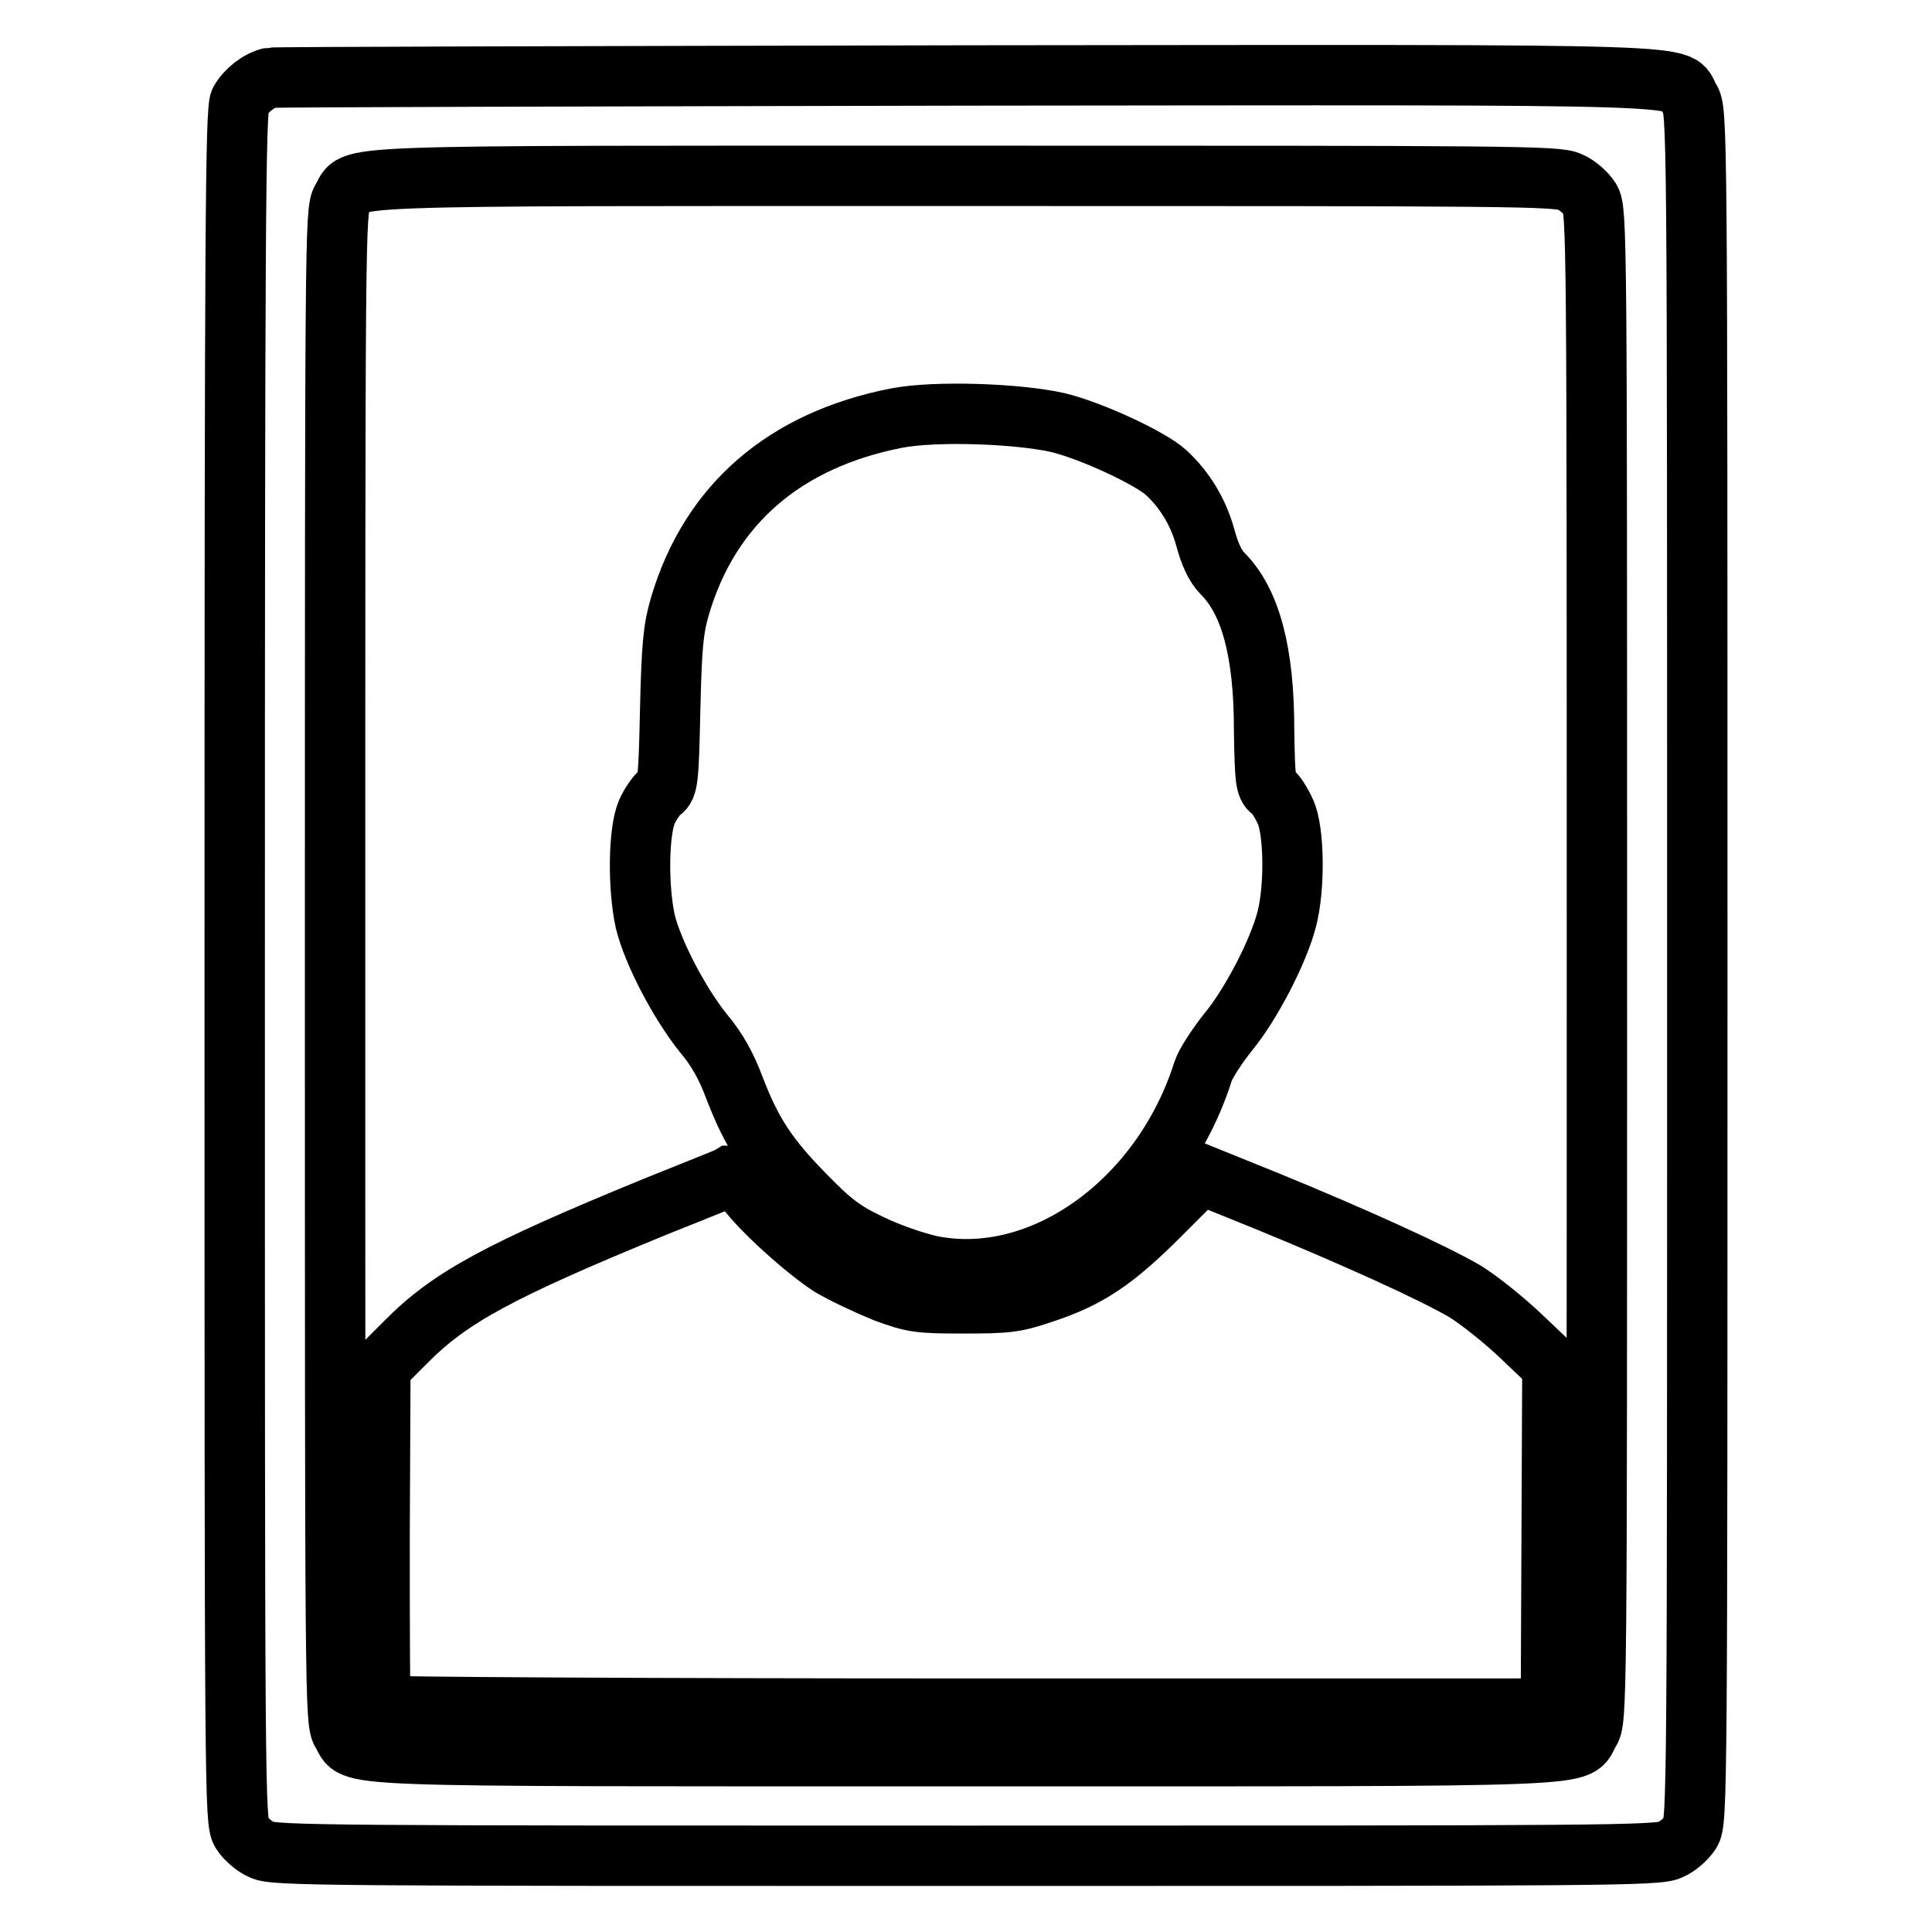
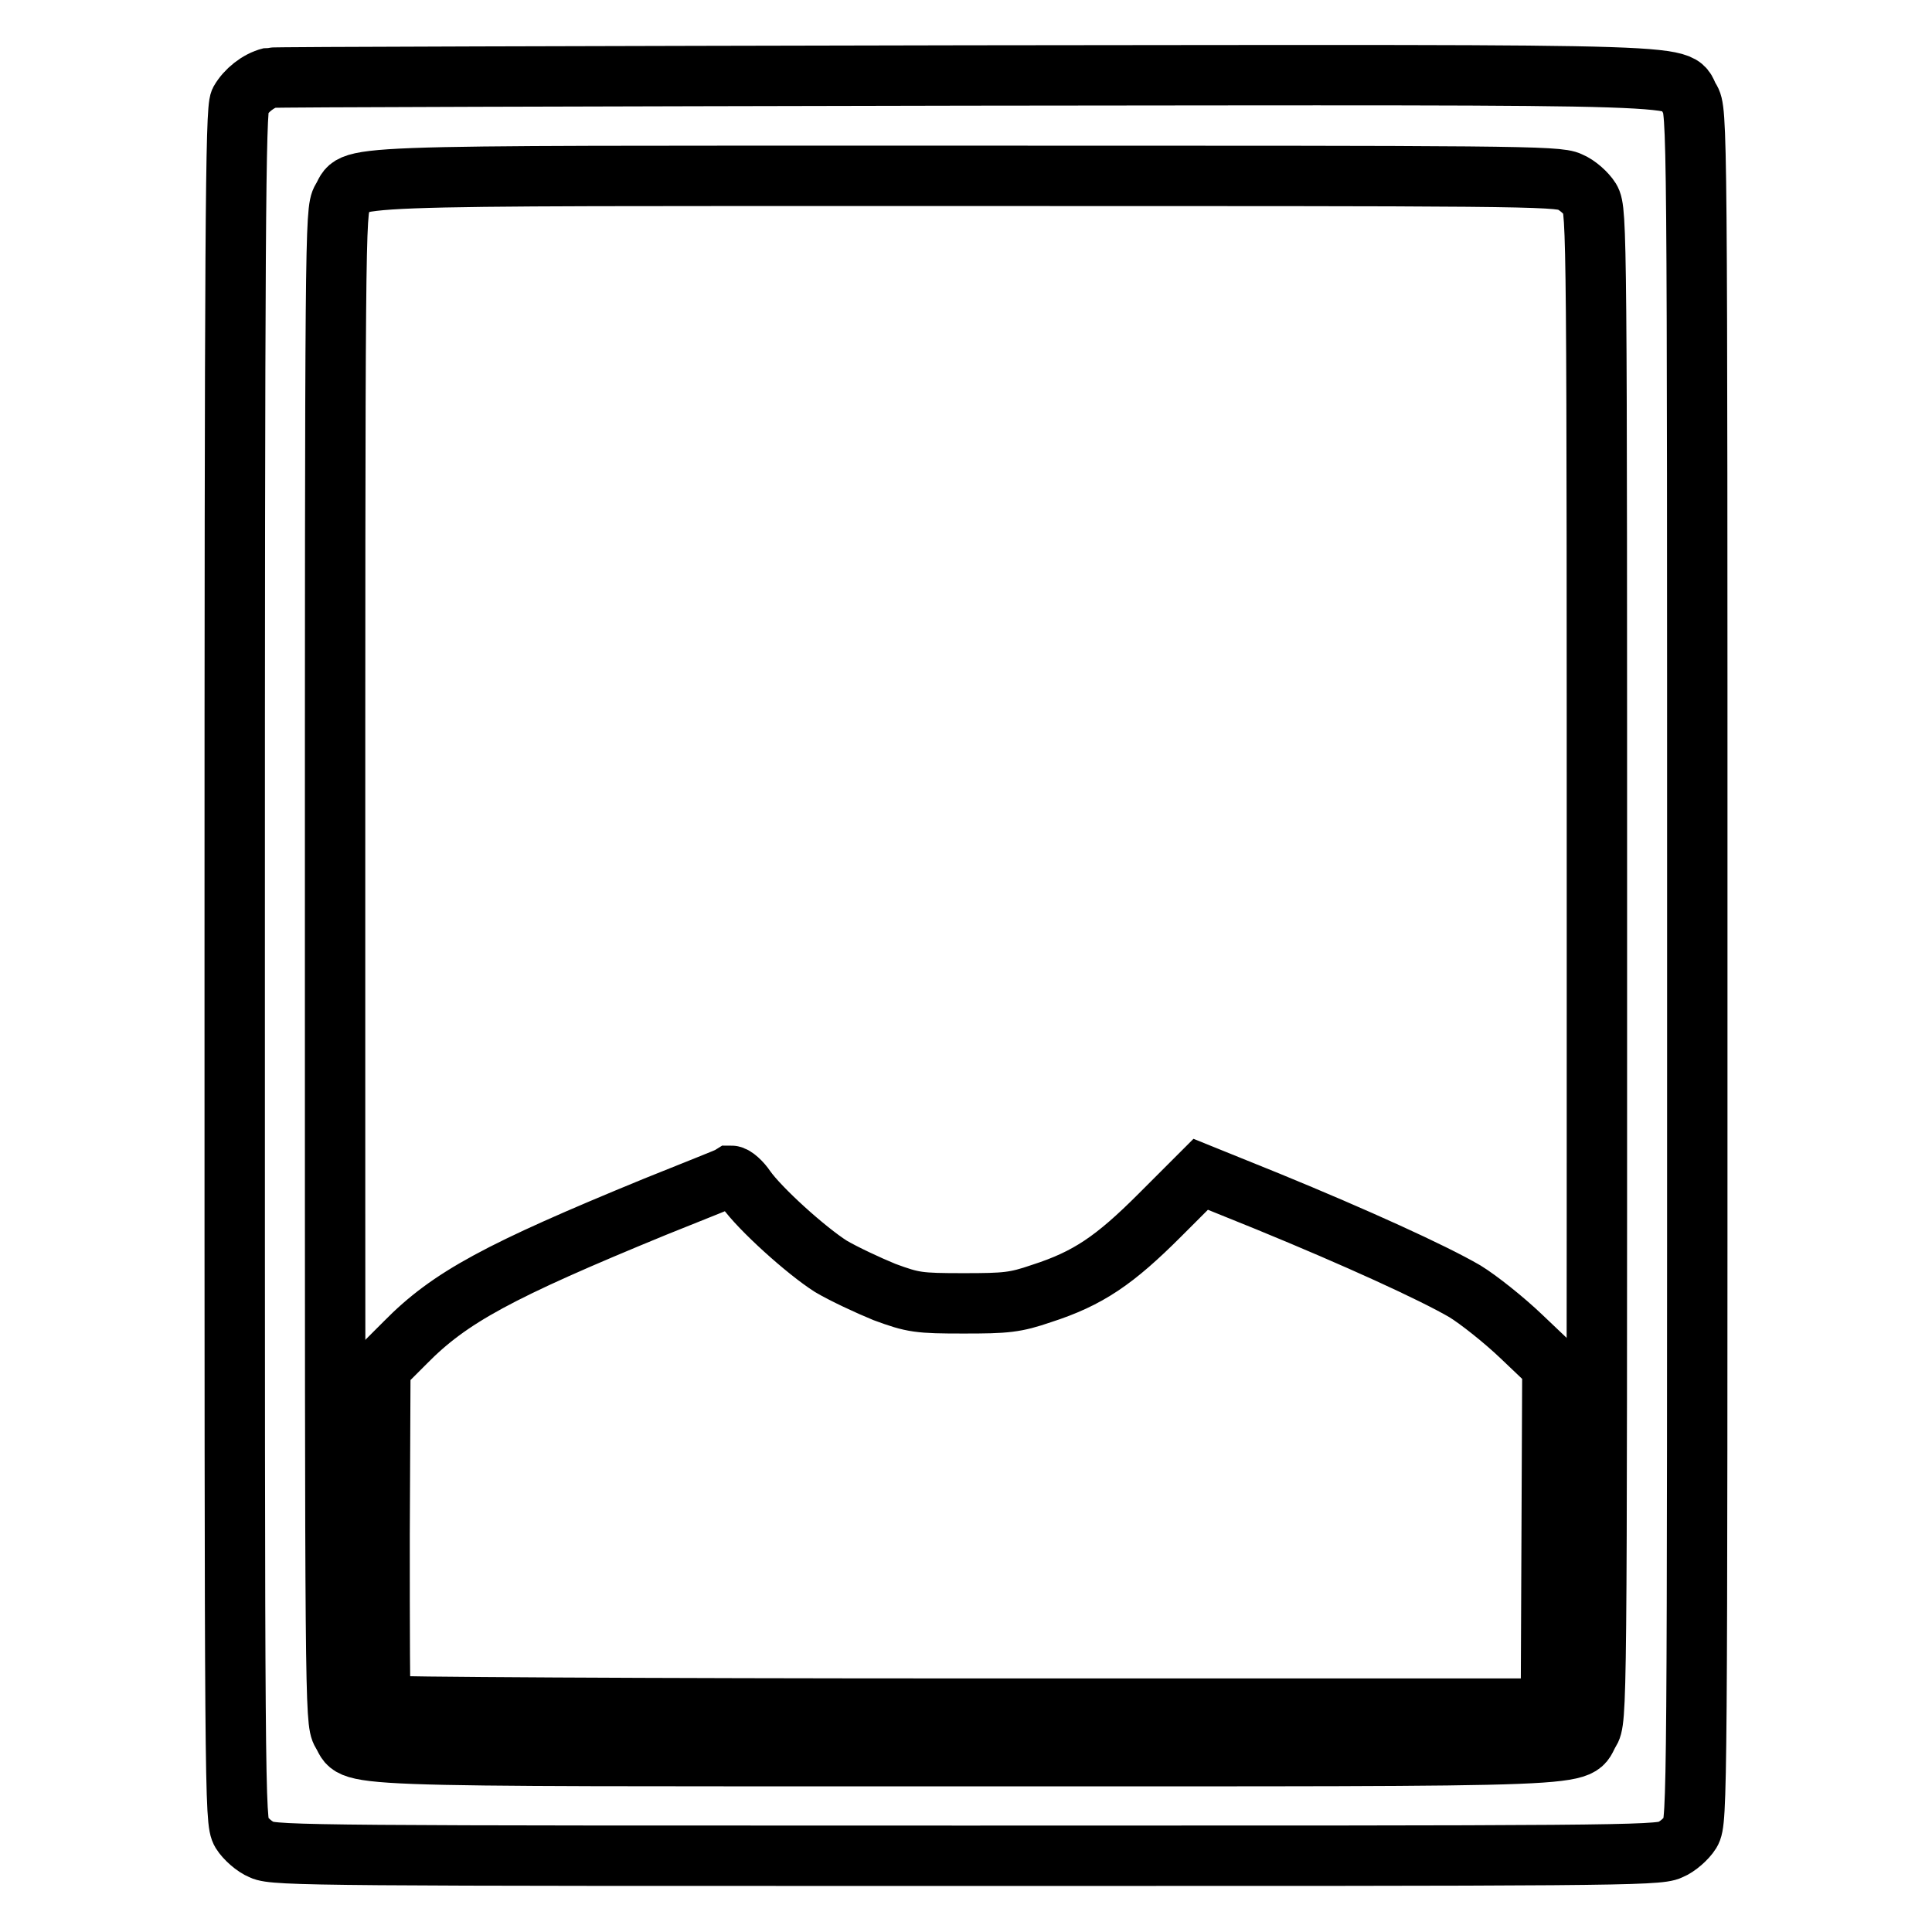
<svg xmlns="http://www.w3.org/2000/svg" version="1.1" x="0px" y="0px" viewBox="0 0 256 256" enable-background="new 0 0 256 256" xml:space="preserve">
  <g>
    <g>
      <g>
        <path stroke-width="8" fill-opacity="0" stroke="#000000" d="M35.8,10.3c-1.6,0.4-3.2,1.7-4,3.1c-0.6,1.2-0.7,16.7-0.7,114.6c0,109.9,0,113.3,0.9,114.8c0.5,0.8,1.7,1.9,2.7,2.3c1.6,0.8,8.8,0.8,93.3,0.8c84.5,0,91.7,0,93.3-0.8c1-0.4,2.2-1.5,2.7-2.3c0.9-1.5,0.9-4.8,0.9-114.8c0-112.7,0-113.3-1-114.9c-2.1-3.4,5.6-3.2-95.7-3.1C77.9,10.1,36.3,10.2,35.8,10.3z M208,24.1c1,0.4,2.2,1.5,2.7,2.3c0.9,1.5,0.9,4.6,0.9,101.5c0,99.4,0,100-1,101.6c-2.1,3.4,4.2,3.2-82.6,3.2c-86.8,0-80.6,0.2-82.7-3.1c-0.9-1.5-0.9-4.6-0.9-101.6c0-96.8,0-100.1,0.9-101.6c2.1-3.3-4.3-3.1,82.6-3.1C200.1,23.3,206.4,23.3,208,24.1z" />
-         <path stroke-width="8" fill-opacity="0" stroke="#000000" d="M118.8,55.4C104,58.3,94.1,66.8,90.1,80.3c-0.9,3.1-1.1,5.3-1.3,13.8c-0.2,9.3-0.3,10.1-1.2,10.8c-0.5,0.3-1.4,1.6-1.9,2.7c-1.1,2.6-1.2,9.9-0.2,14.5c1,4.1,4.5,10.8,7.7,14.8c1.8,2.1,3.1,4.5,4.1,7.2c2.3,6,4.4,9.2,9.3,14.2c3.6,3.7,5.2,4.9,8.6,6.5c2.4,1.2,5.9,2.4,8.1,2.9c14.6,3,30.6-8.4,36.1-25.7c0.3-1,1.8-3.3,3.3-5.2c3-3.6,6.7-10.7,7.8-15c1.1-4.2,1-11.8-0.2-14.3c-0.5-1.1-1.3-2.4-1.8-2.7c-0.8-0.6-0.9-1.5-1-8.1c0-10.3-1.8-17-5.5-20.7c-1-1-1.7-2.6-2.3-4.8c-0.9-3.3-2.7-6.3-5.2-8.6c-2.1-1.9-9.8-5.5-14.3-6.6C134.9,54.8,124,54.4,118.8,55.4z" />
        <path stroke-width="8" fill-opacity="0" stroke="#000000" d="M86.8,159.9c-20.7,8.5-27.2,12-33.1,18l-3.3,3.3l-0.1,22.2c0,12.2,0,22.4,0.2,22.6c0.2,0.2,35.2,0.4,77.7,0.4h77.3l0.1-22.7l0.1-22.7l-4.1-3.9c-2.3-2.2-5.7-4.9-7.5-6c-4.3-2.5-14.4-7.1-26.1-11.9l-8.9-3.6l-5.4,5.4c-6,6-9.5,8.4-15.7,10.4c-3.5,1.2-4.7,1.3-10.3,1.3c-6,0-6.7-0.1-10.5-1.5c-2.2-0.9-5.4-2.4-7.1-3.4c-3.3-2.1-9.4-7.6-11.3-10.3c-0.6-0.9-1.5-1.7-1.9-1.7C96.6,156,92,157.8,86.8,159.9z" />
      </g>
    </g>
  </g>
</svg>